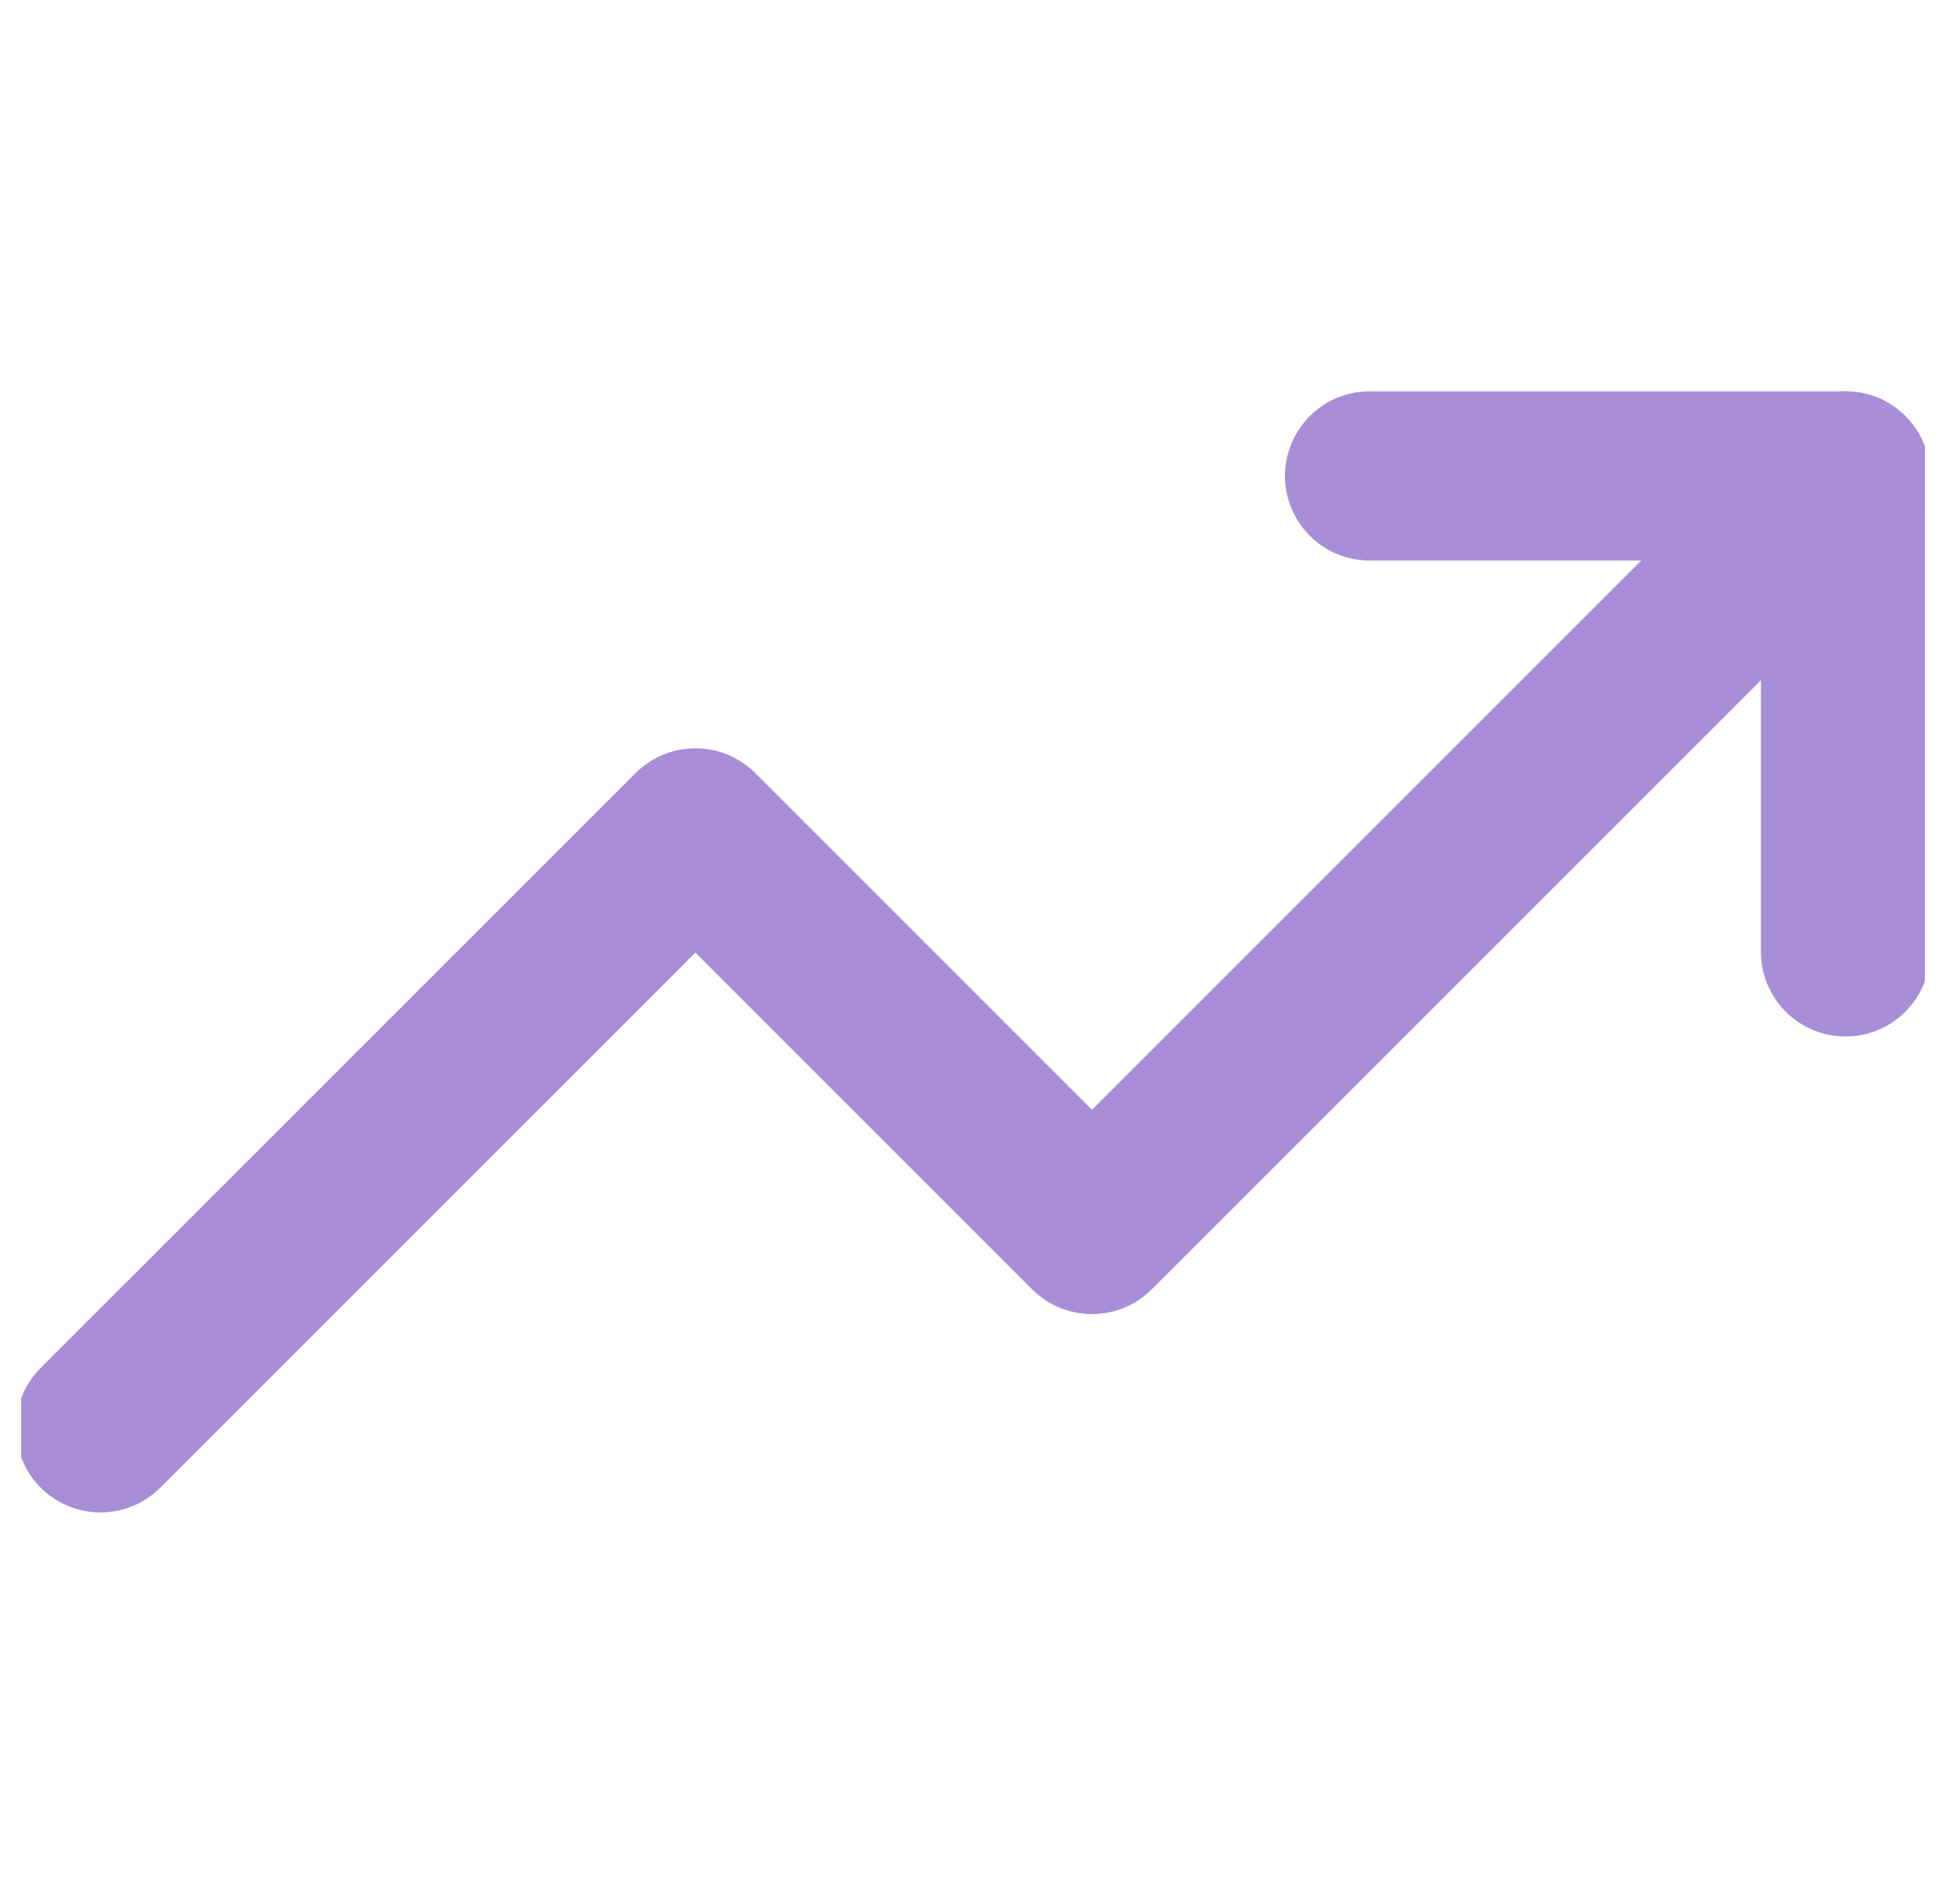
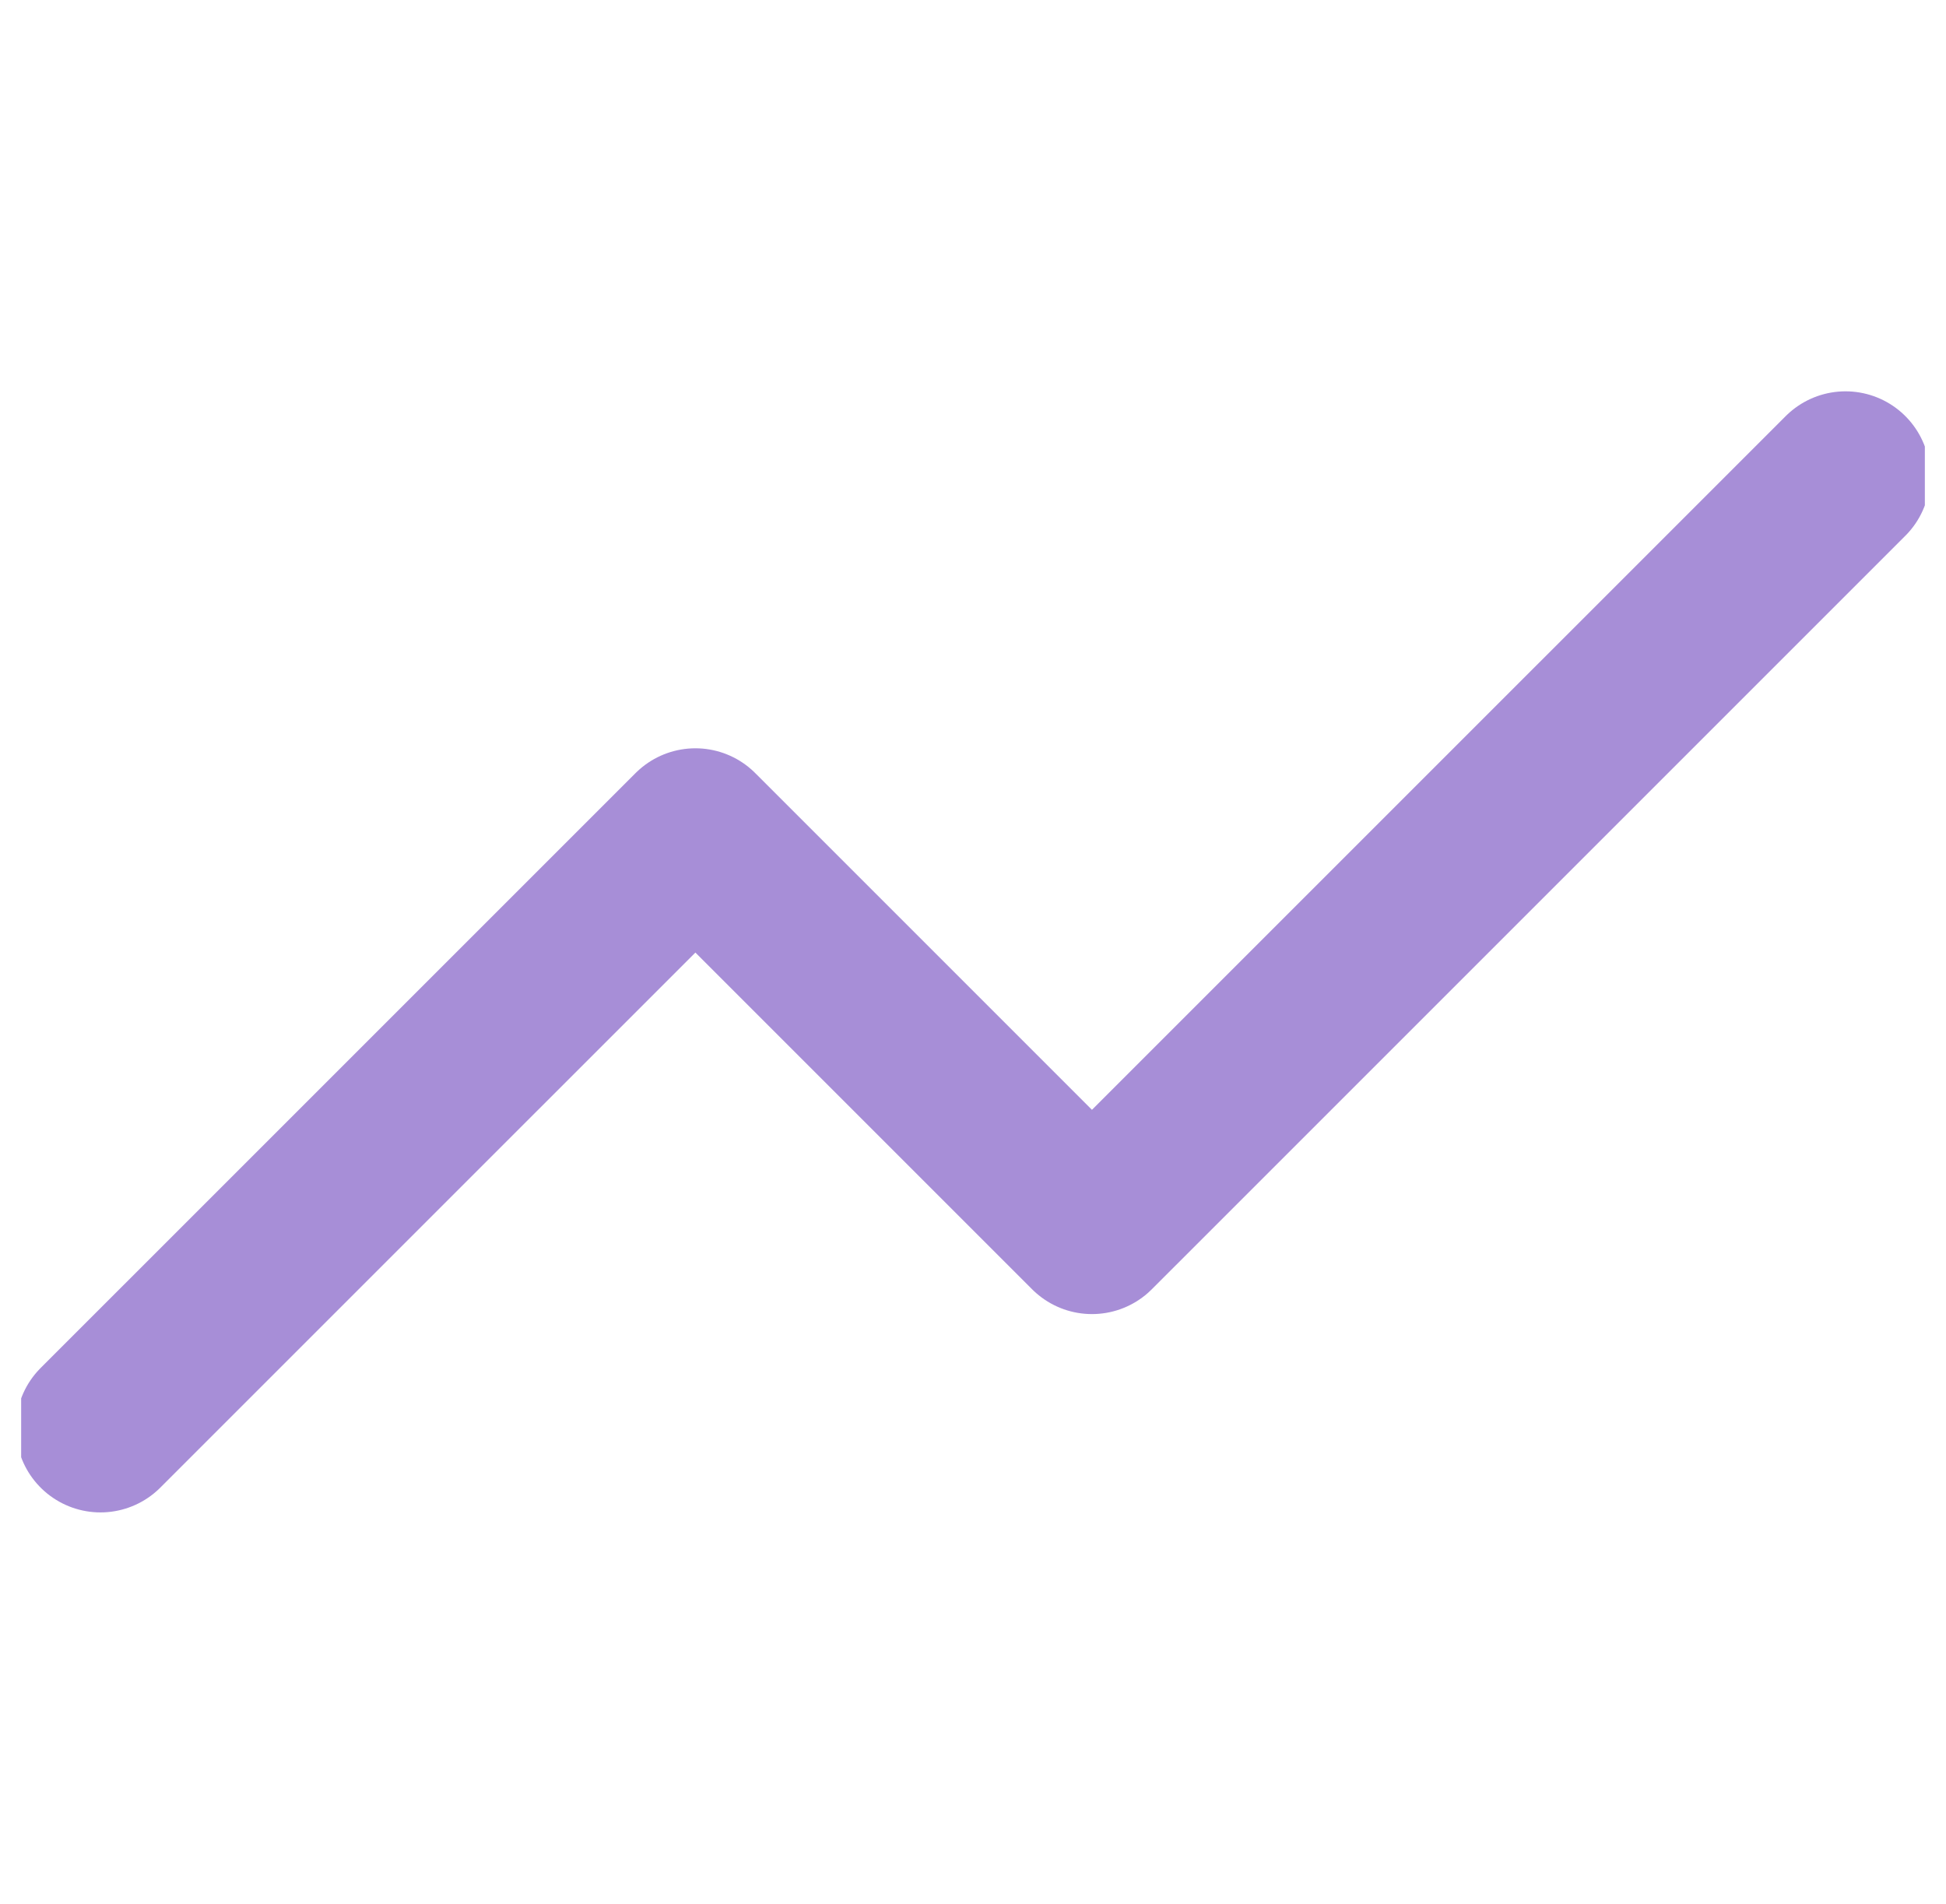
<svg xmlns="http://www.w3.org/2000/svg" width="46" height="45" viewBox="0 0 46 45" fill="none">
  <g clip-path="url(#clip0_3101_4701)">
    <path d="M43.625 11.25L25.812 29.062L16.438 19.688L2.375 33.75" stroke="#A78ED7" stroke-width="4" stroke-linecap="round" stroke-linejoin="round" />
-     <path d="M32.375 11.25H43.625V22.5" stroke="#A78ED7" stroke-width="4" stroke-linecap="round" stroke-linejoin="round" />
  </g>
  <defs>
    <clipPath id="clip0_3101_4701">
      <rect width="45" height="45" fill="white" transform="translate(0.5)" />
    </clipPath>
  </defs>
</svg>